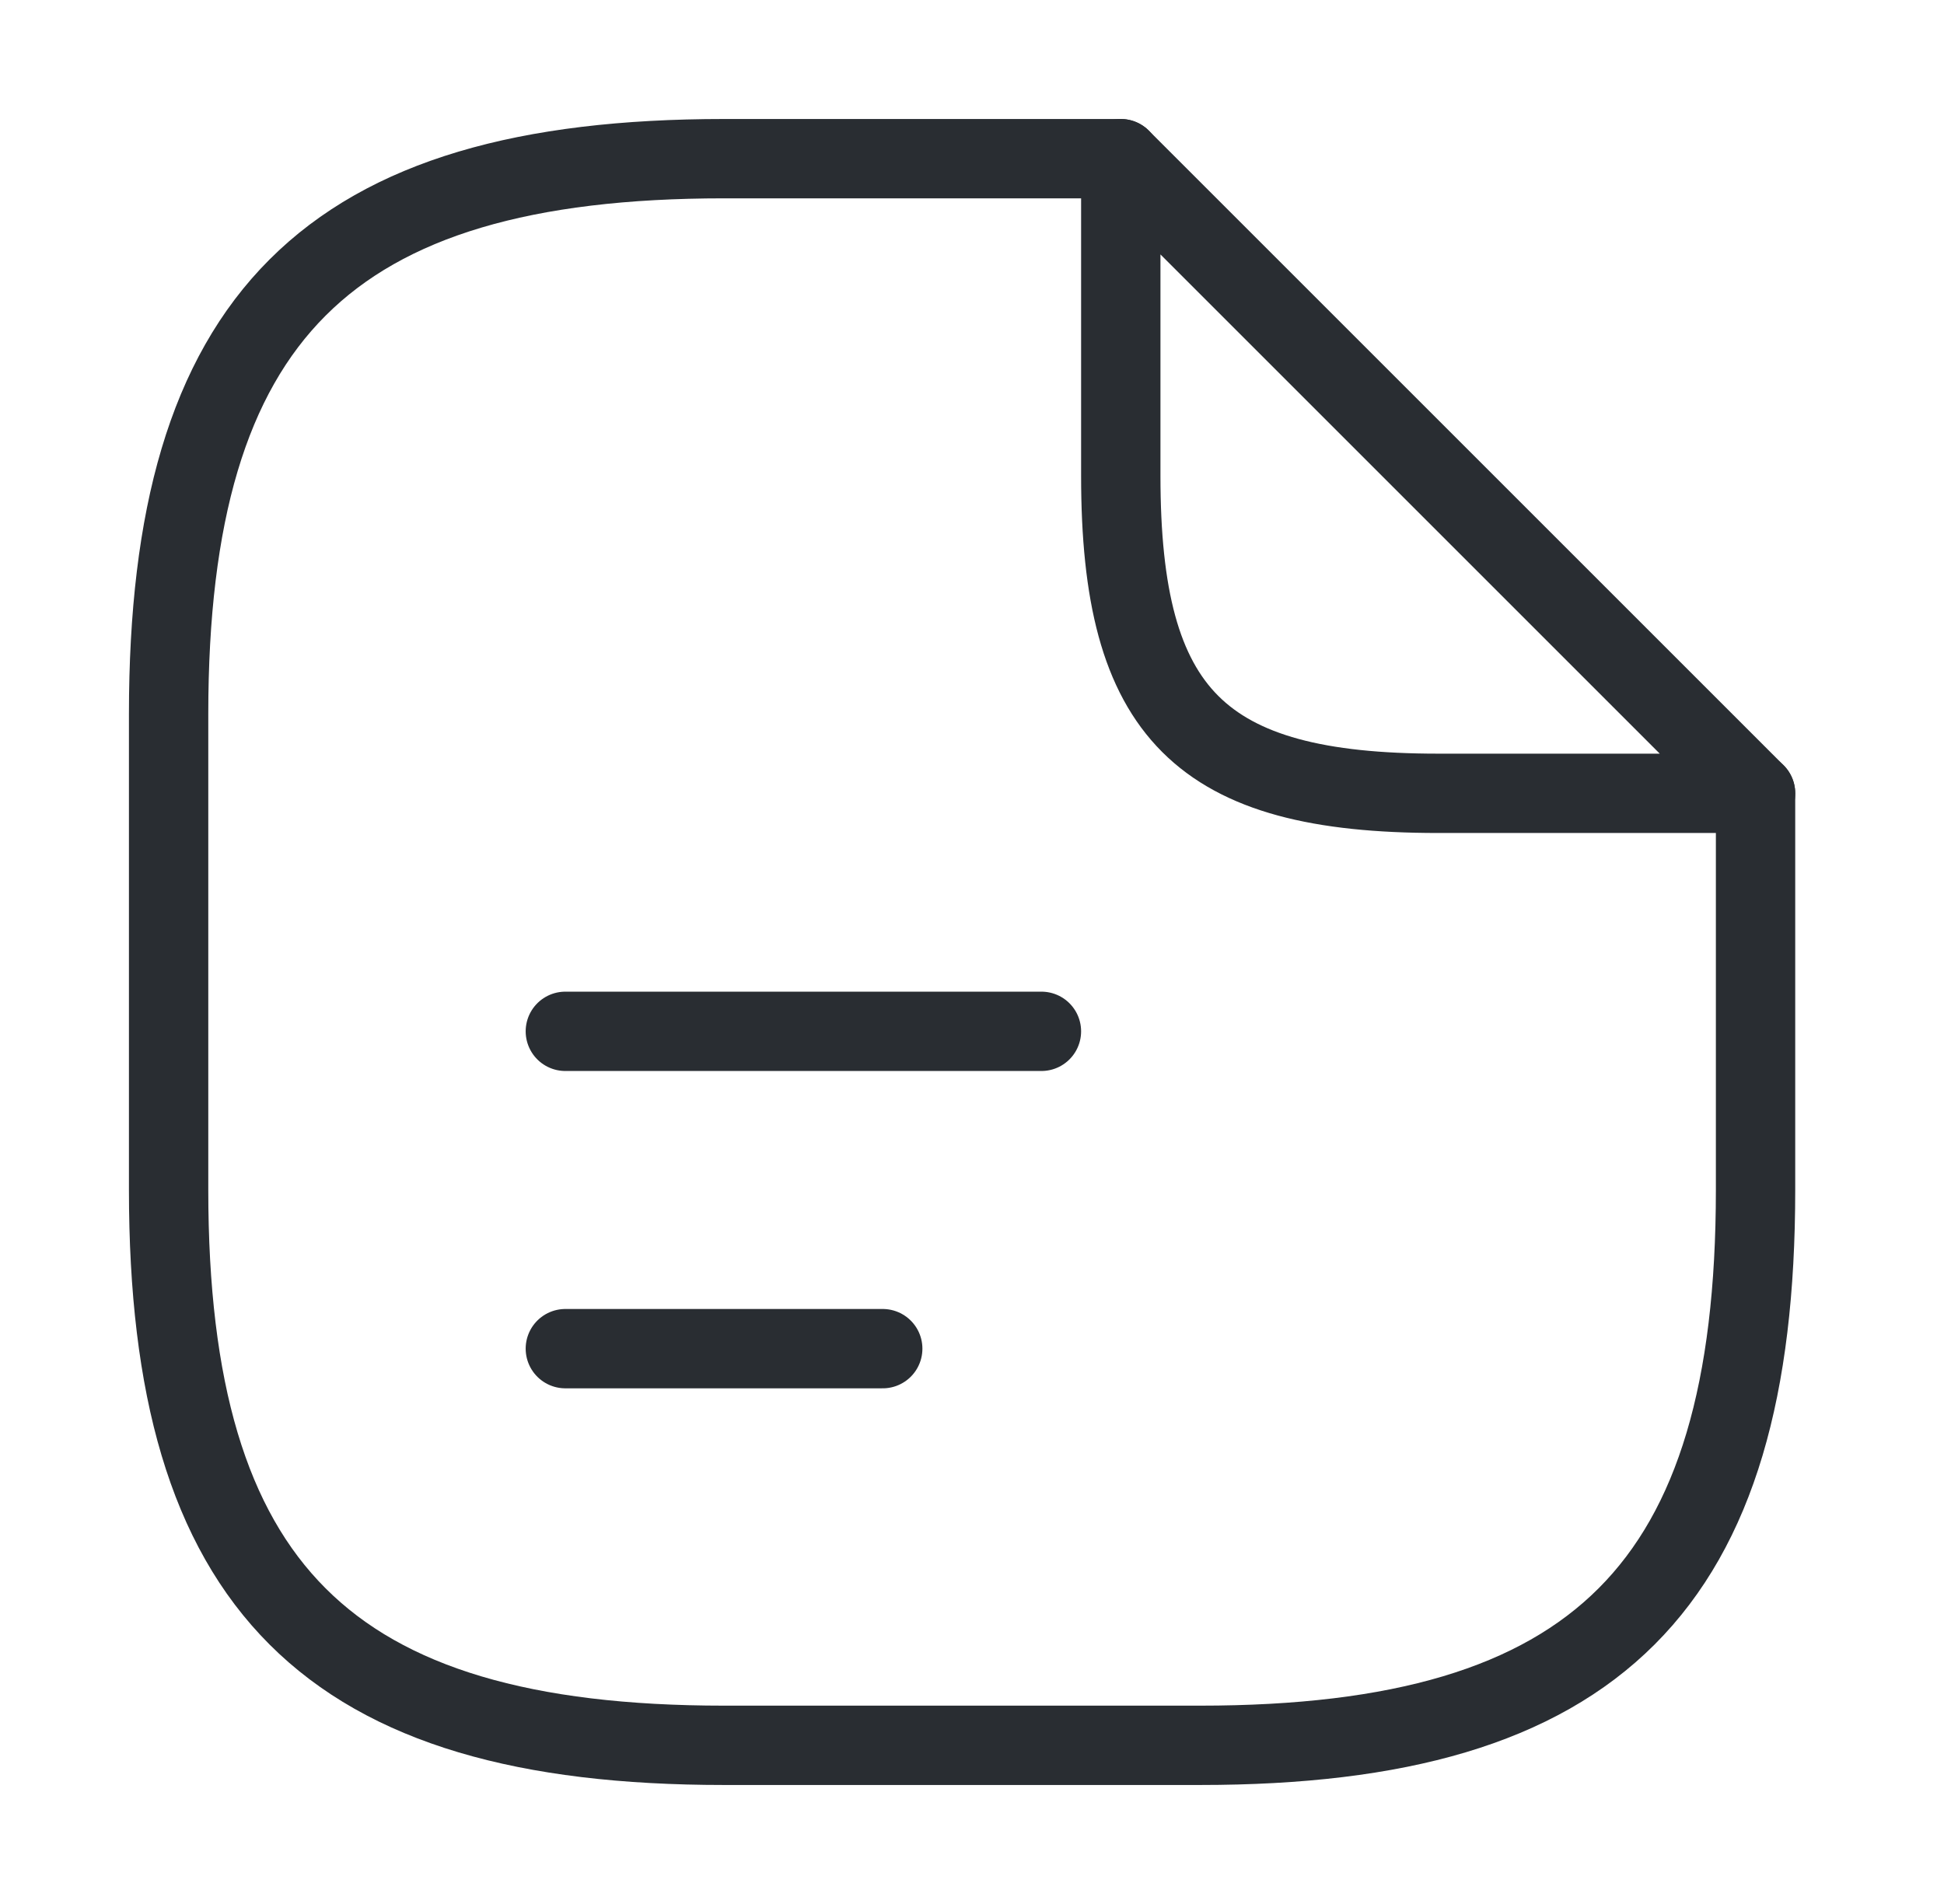
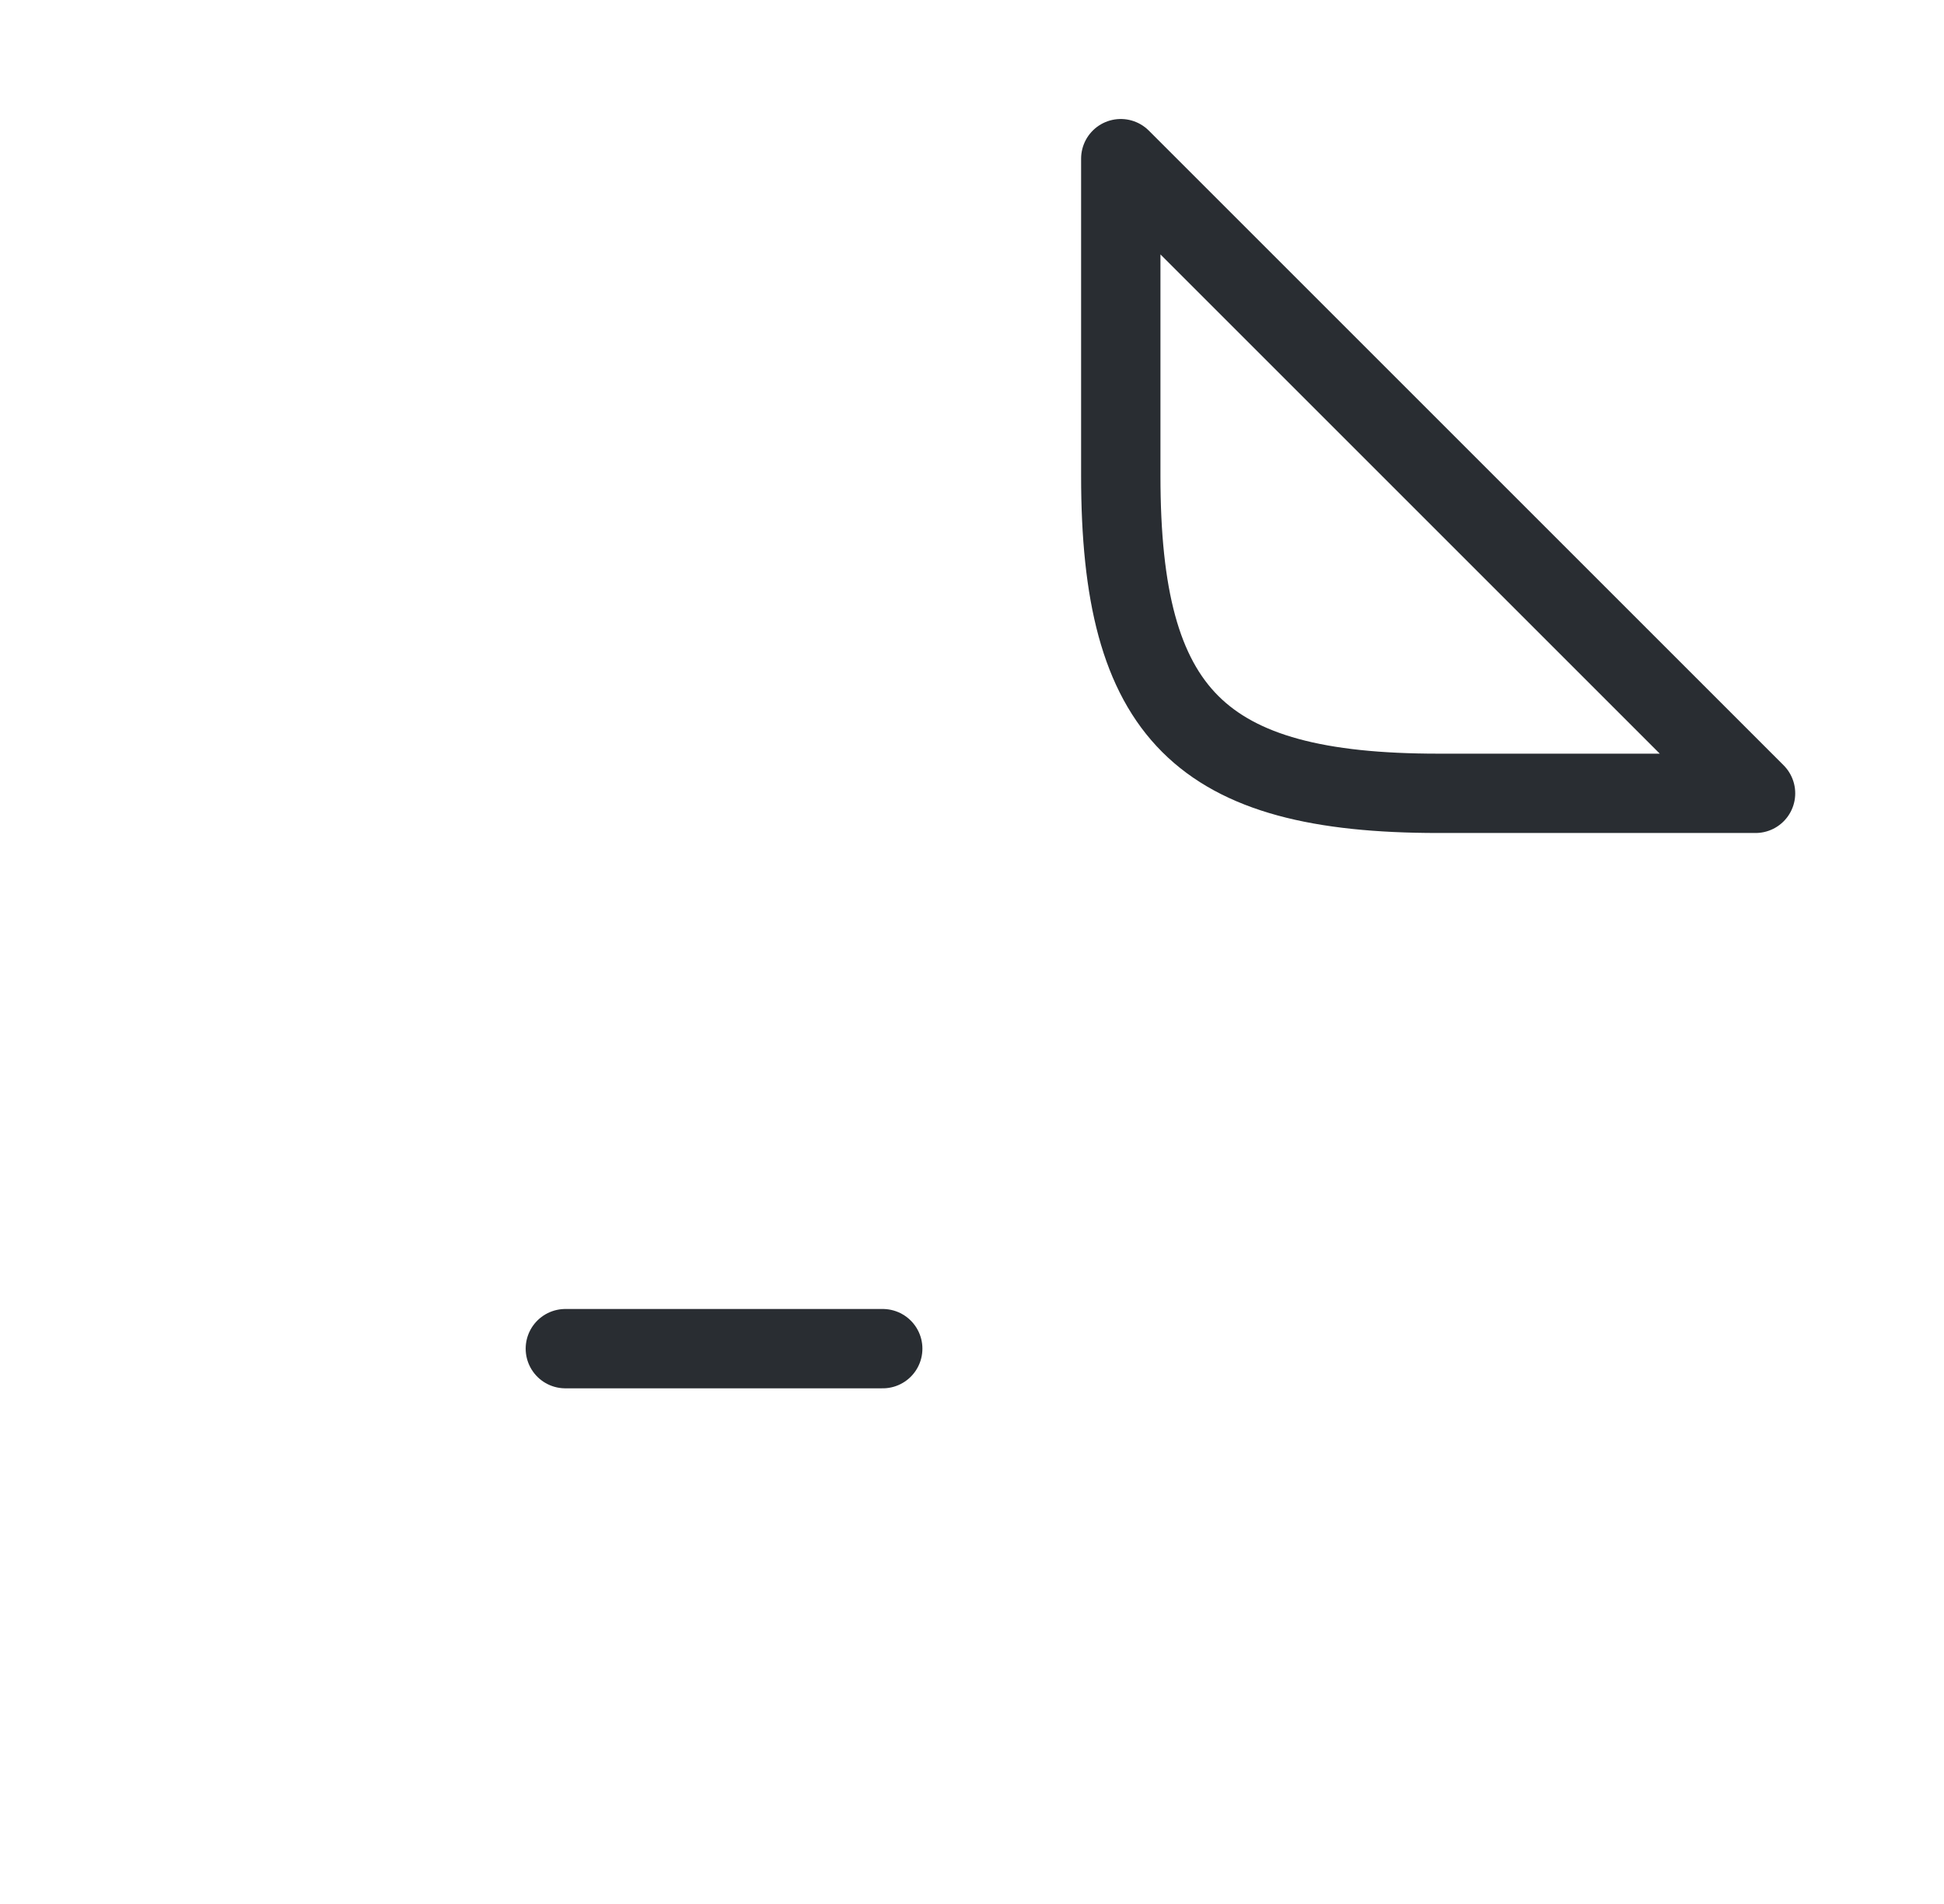
<svg xmlns="http://www.w3.org/2000/svg" width="49" height="48" viewBox="0 0 49 48" fill="none">
-   <path d="M44.25 20V30C44.25 40 40.25 44 30.25 44H18.25C8.25 44 4.25 40 4.25 30V18C4.25 8 8.25 4 18.25 4H28.25" stroke="#292D32" stroke-width="2" stroke-linecap="round" stroke-linejoin="round" />
  <path d="M44.25 20H36.25C30.25 20 28.25 18 28.25 12V4L44.25 20Z" stroke="#292D32" stroke-width="2" stroke-linecap="round" stroke-linejoin="round" />
-   <path d="M14.25 26H26.25" stroke="#292D32" stroke-width="2" stroke-linecap="round" stroke-linejoin="round" />
  <path d="M14.25 34H22.25" stroke="#292D32" stroke-width="2" stroke-linecap="round" stroke-linejoin="round" />
</svg>